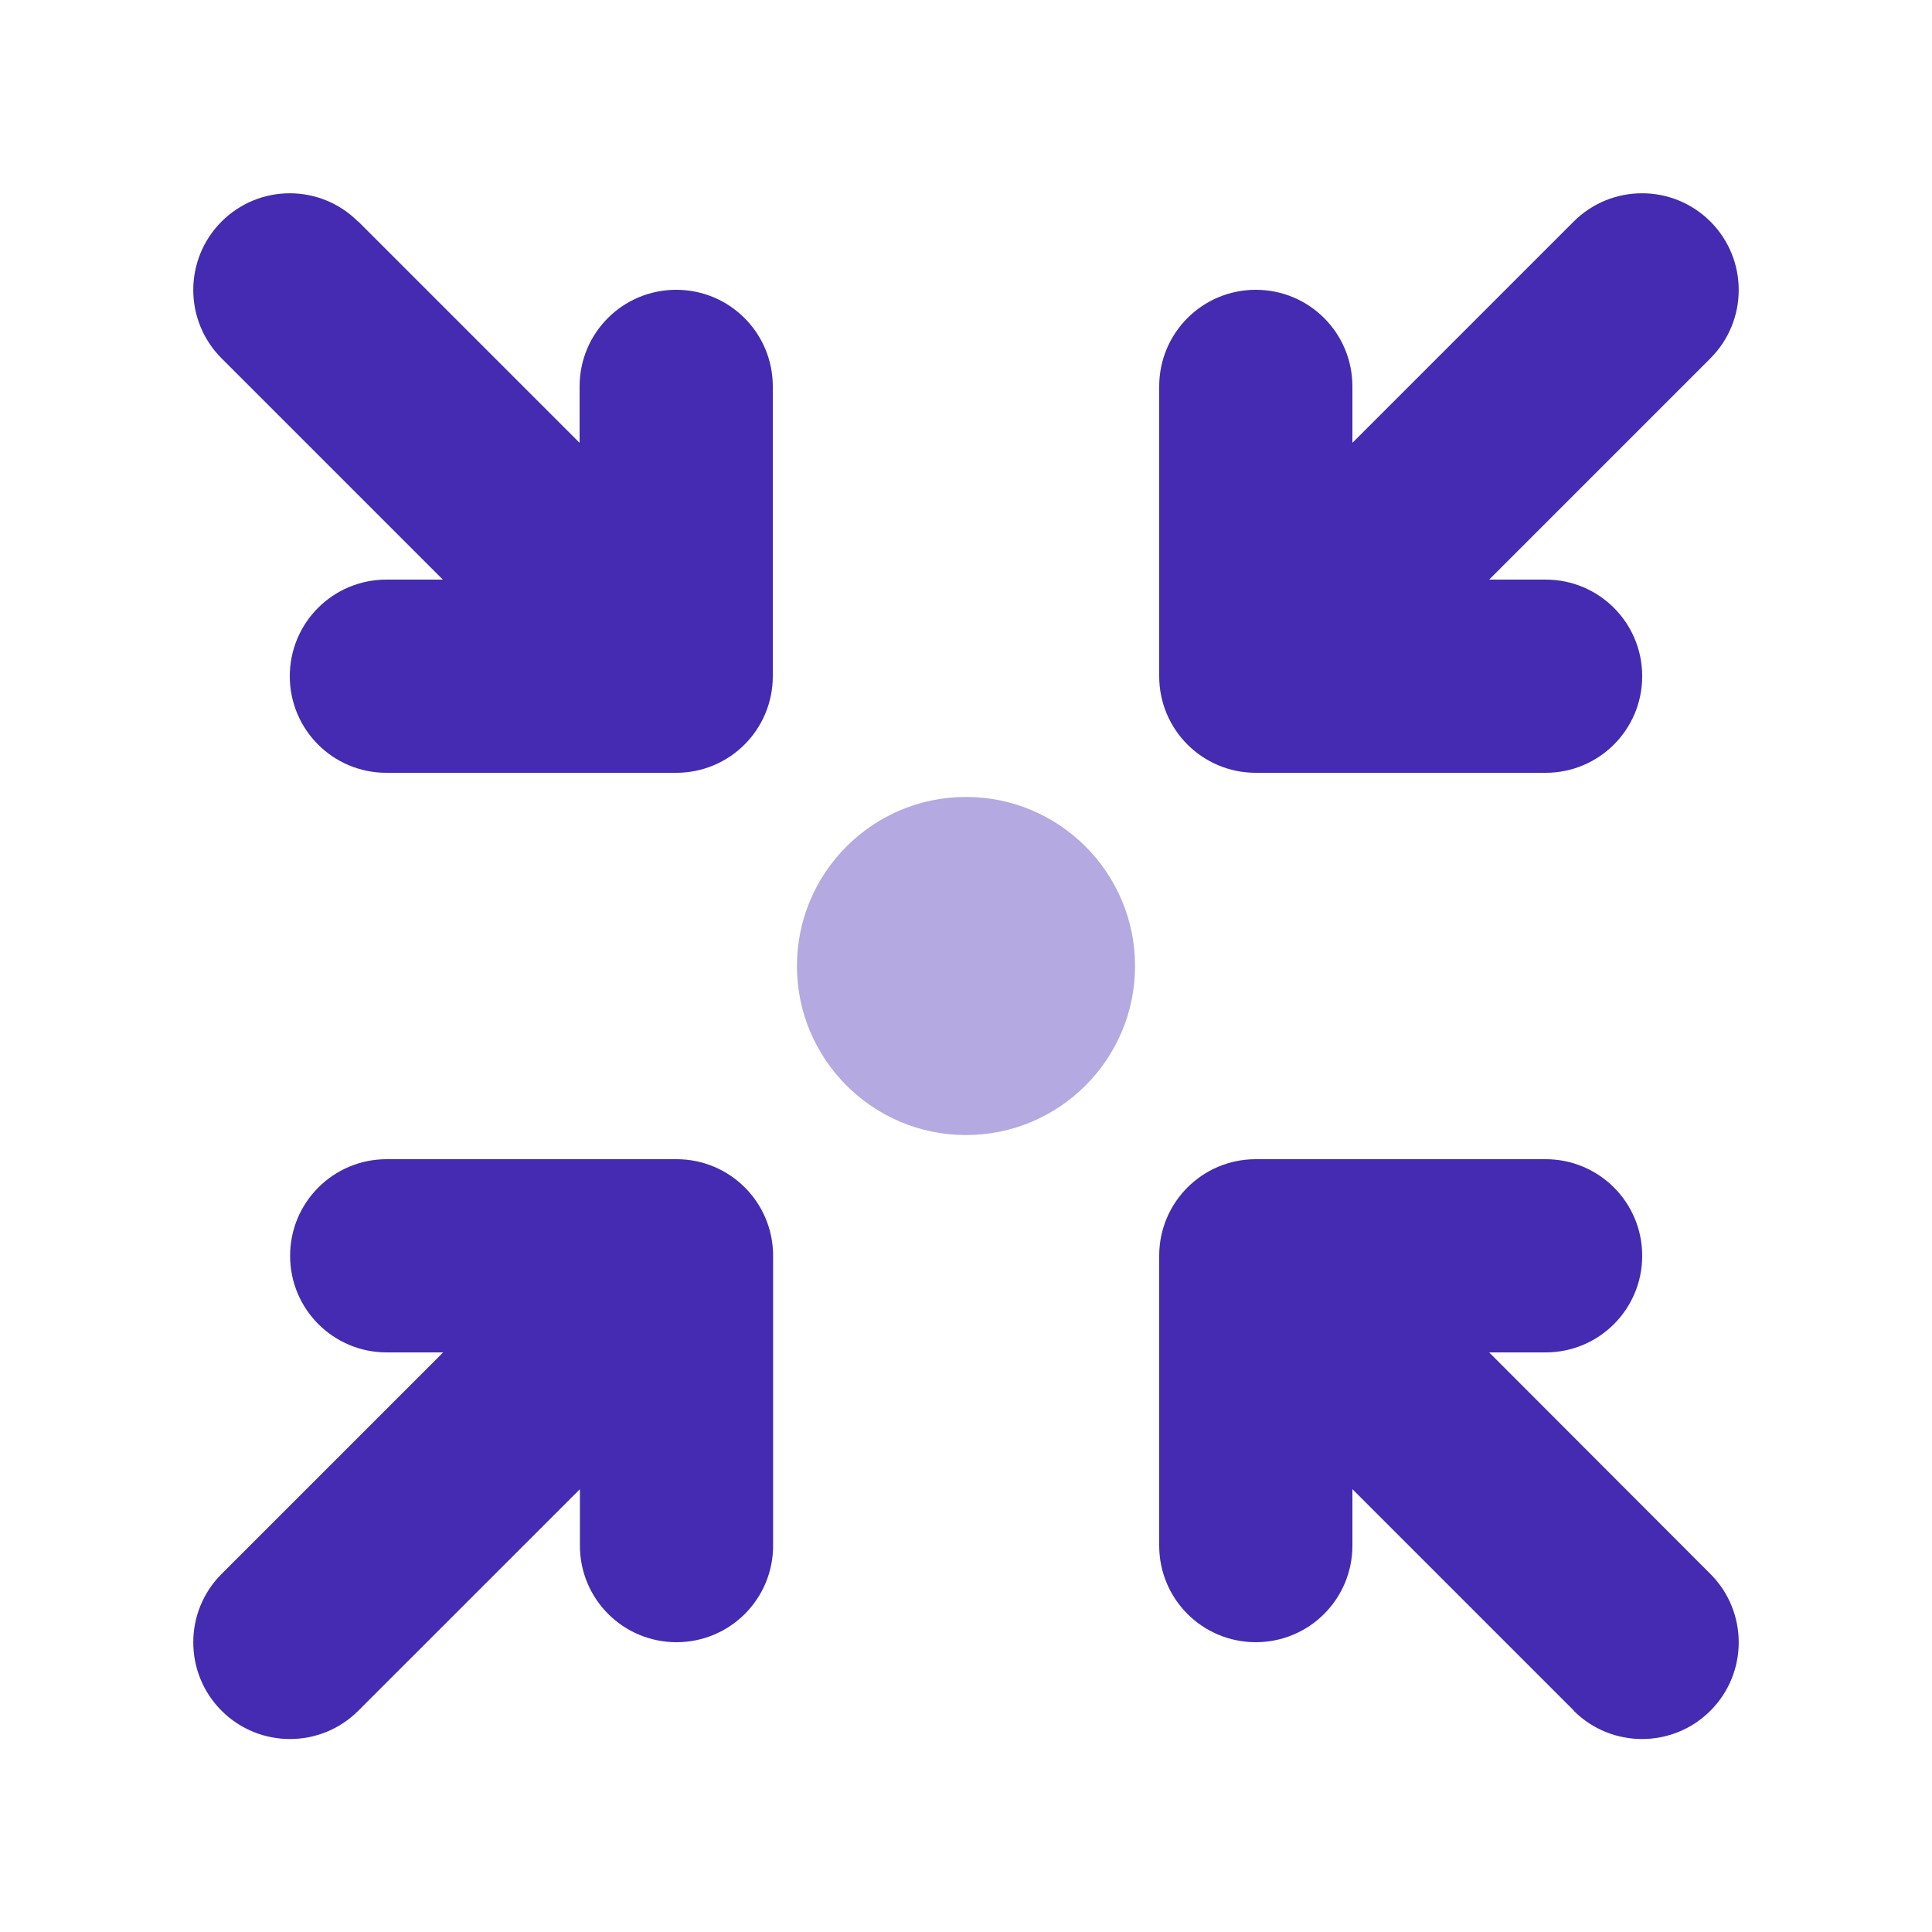
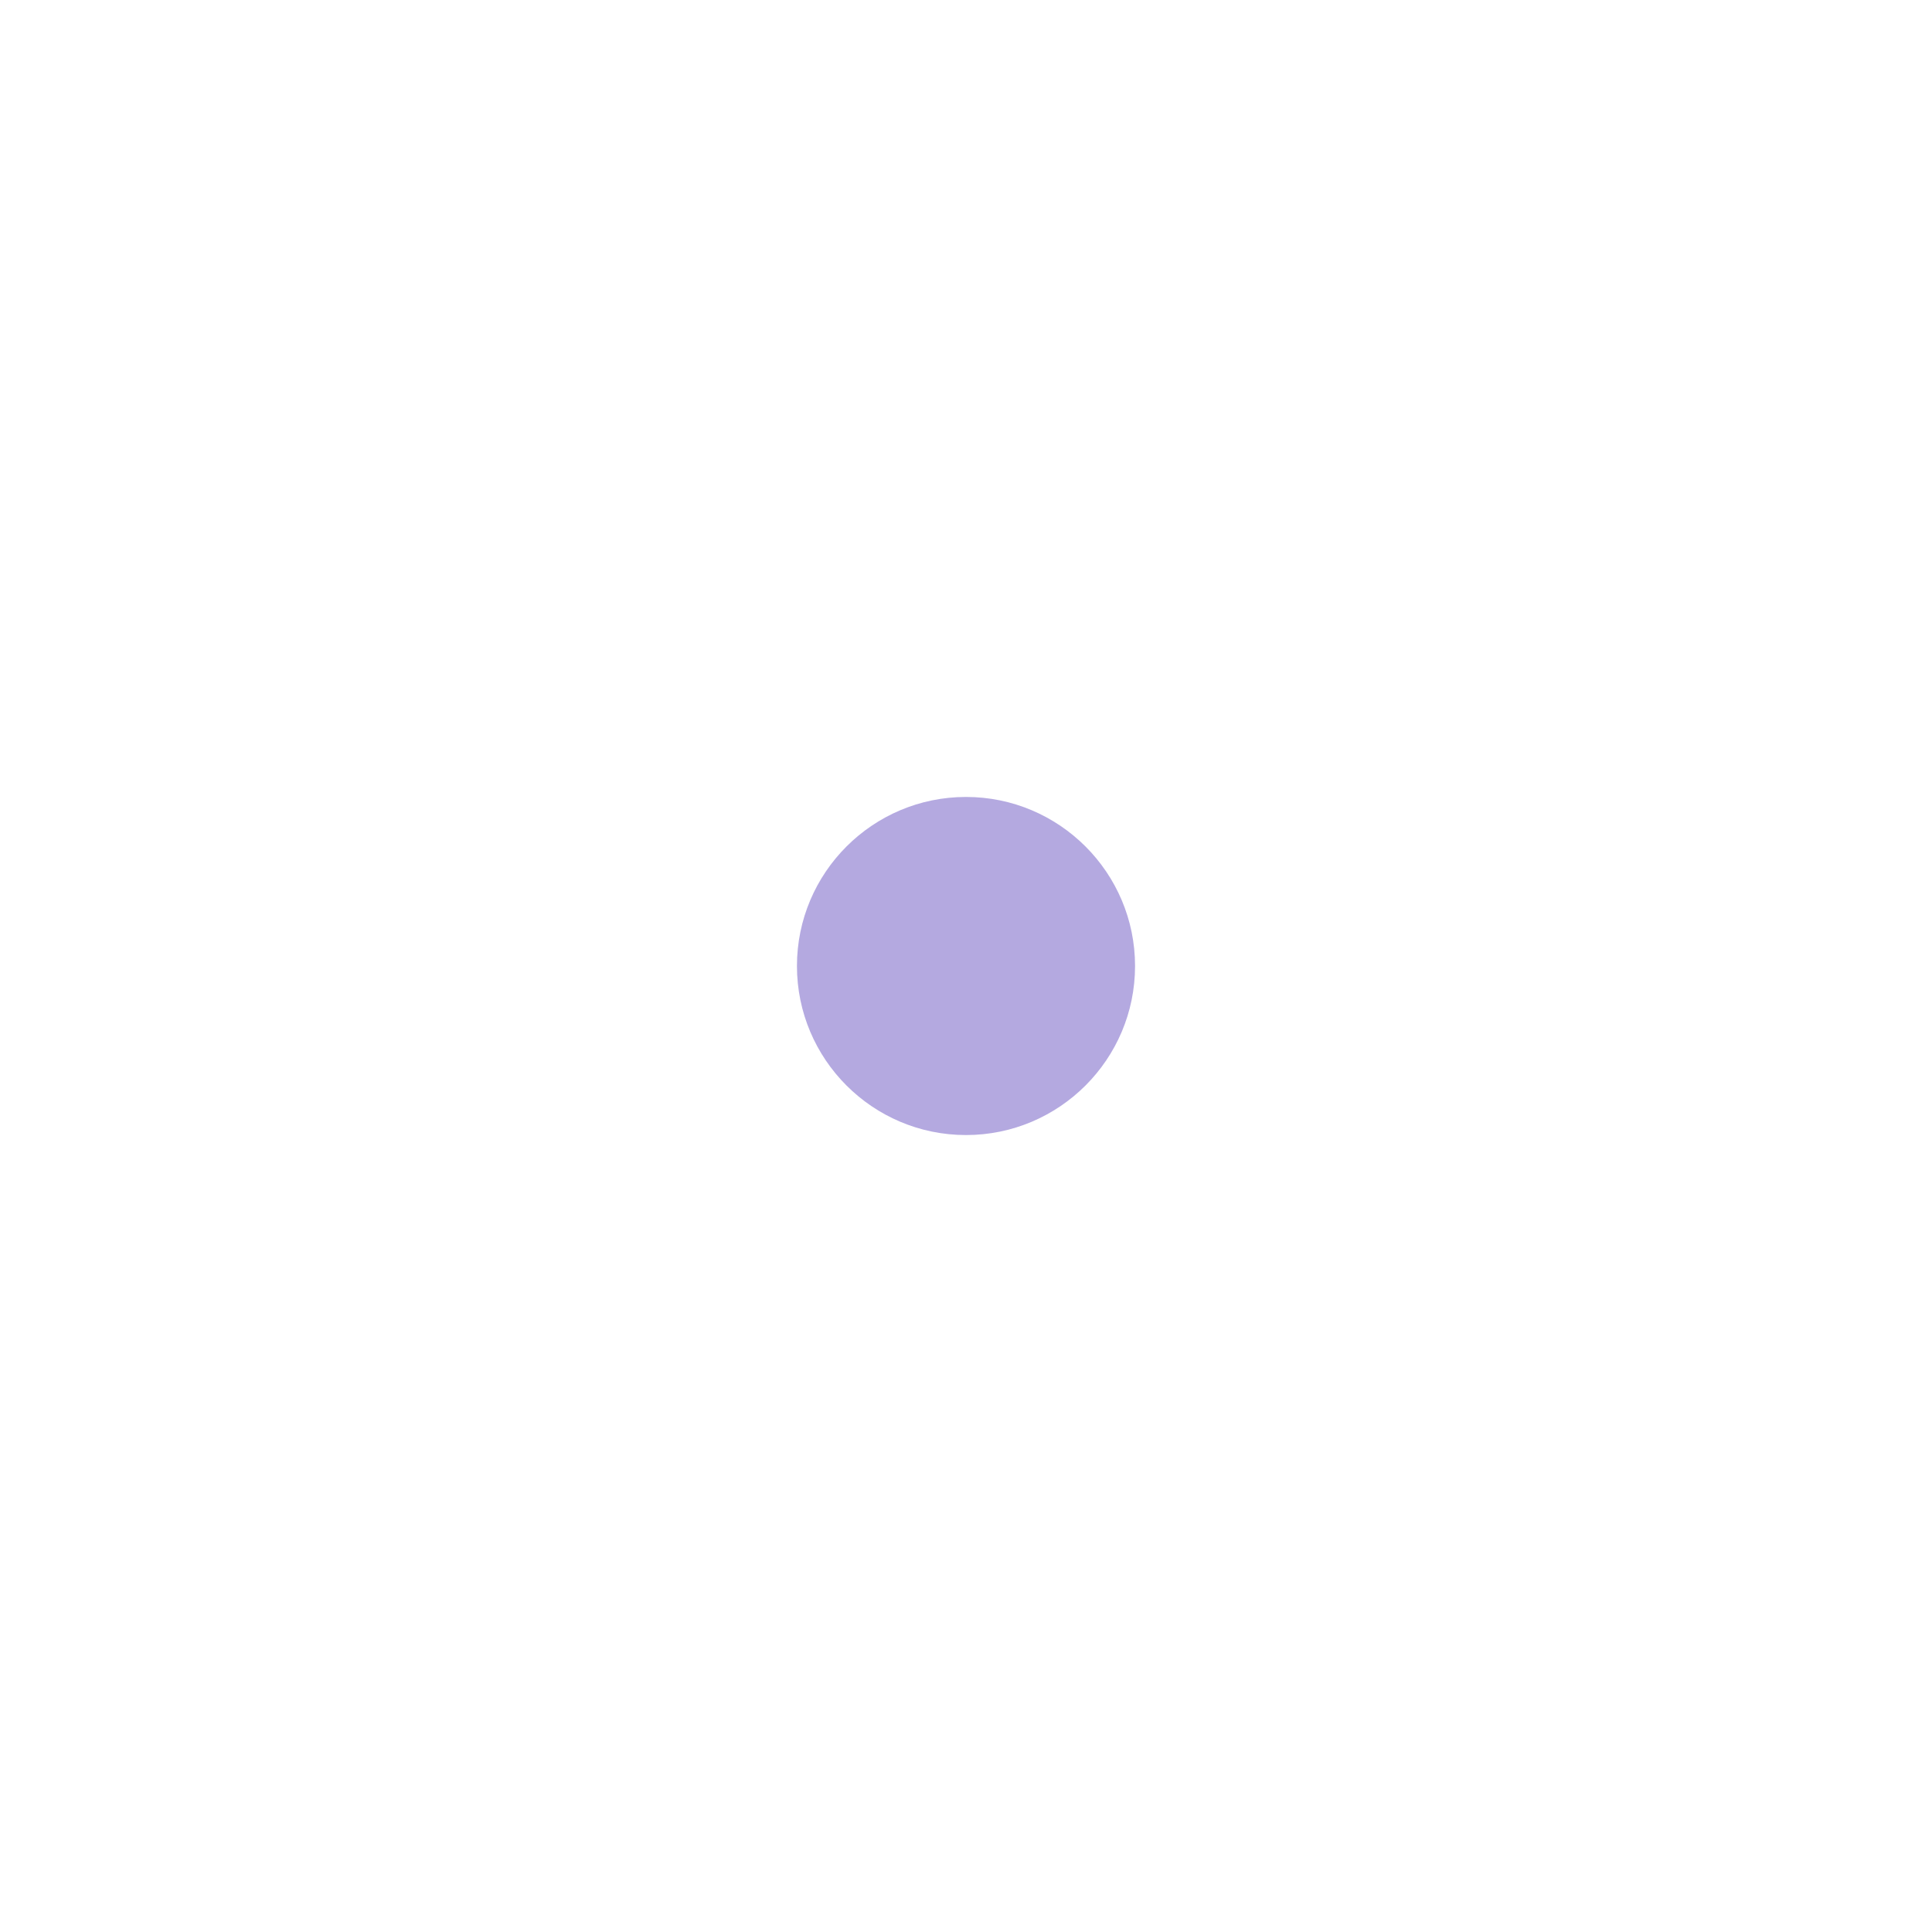
<svg xmlns="http://www.w3.org/2000/svg" width="88" height="88" viewBox="0 0 88 88" fill="none">
  <path opacity="0.4" d="M36.3 44C36.3 48.249 39.751 51.7 44 51.7C48.249 51.7 51.7 48.249 51.7 44C51.7 39.751 48.249 36.3 44 36.3C39.751 36.3 36.3 39.751 36.3 44Z" fill="#452AB2" />
-   <path d="M16.308 10.092C14.589 8.374 11.811 8.374 10.092 10.092C8.374 11.811 8.374 14.602 10.092 16.321L20.171 26.4H17.6C15.166 26.4 13.2 28.366 13.2 30.8C13.2 33.234 15.166 35.2 17.6 35.2H30.8C33.234 35.2 35.2 33.234 35.2 30.8V17.6C35.2 15.166 33.234 13.2 30.8 13.2C28.366 13.2 26.4 15.166 26.4 17.6V20.171L16.308 10.079V10.092ZM77.907 16.321C79.626 14.602 79.626 11.811 77.907 10.092C76.189 8.374 73.397 8.374 71.679 10.092L61.6 20.171V17.6C61.6 15.166 59.634 13.2 57.2 13.2C54.766 13.2 52.8 15.166 52.8 17.6V30.8C52.8 33.234 54.766 35.2 57.2 35.2H70.4C72.834 35.2 74.8 33.234 74.8 30.8C74.8 28.366 72.834 26.4 70.4 26.4H67.829L77.921 16.308L77.907 16.321ZM71.679 77.921C73.397 79.64 76.189 79.64 77.907 77.921C79.626 76.203 79.626 73.411 77.907 71.692L67.829 61.6H70.4C72.834 61.6 74.8 59.634 74.8 57.2C74.8 54.766 72.834 52.8 70.4 52.8H57.2C54.766 52.8 52.8 54.766 52.8 57.2V70.4C52.8 72.834 54.766 74.8 57.2 74.8C59.634 74.8 61.6 72.834 61.6 70.4V67.829L71.692 77.921H71.679ZM10.092 71.692C8.374 73.411 8.374 76.203 10.092 77.921C11.811 79.64 14.602 79.64 16.321 77.921L26.414 67.829V70.4C26.414 72.834 28.38 74.8 30.814 74.8C33.248 74.8 35.214 72.834 35.214 70.4V57.2C35.214 54.766 33.248 52.8 30.814 52.8H17.614C15.18 52.8 13.214 54.766 13.214 57.2C13.214 59.634 15.18 61.6 17.614 61.6H20.185L10.092 71.692Z" fill="#452AB2" />
</svg>